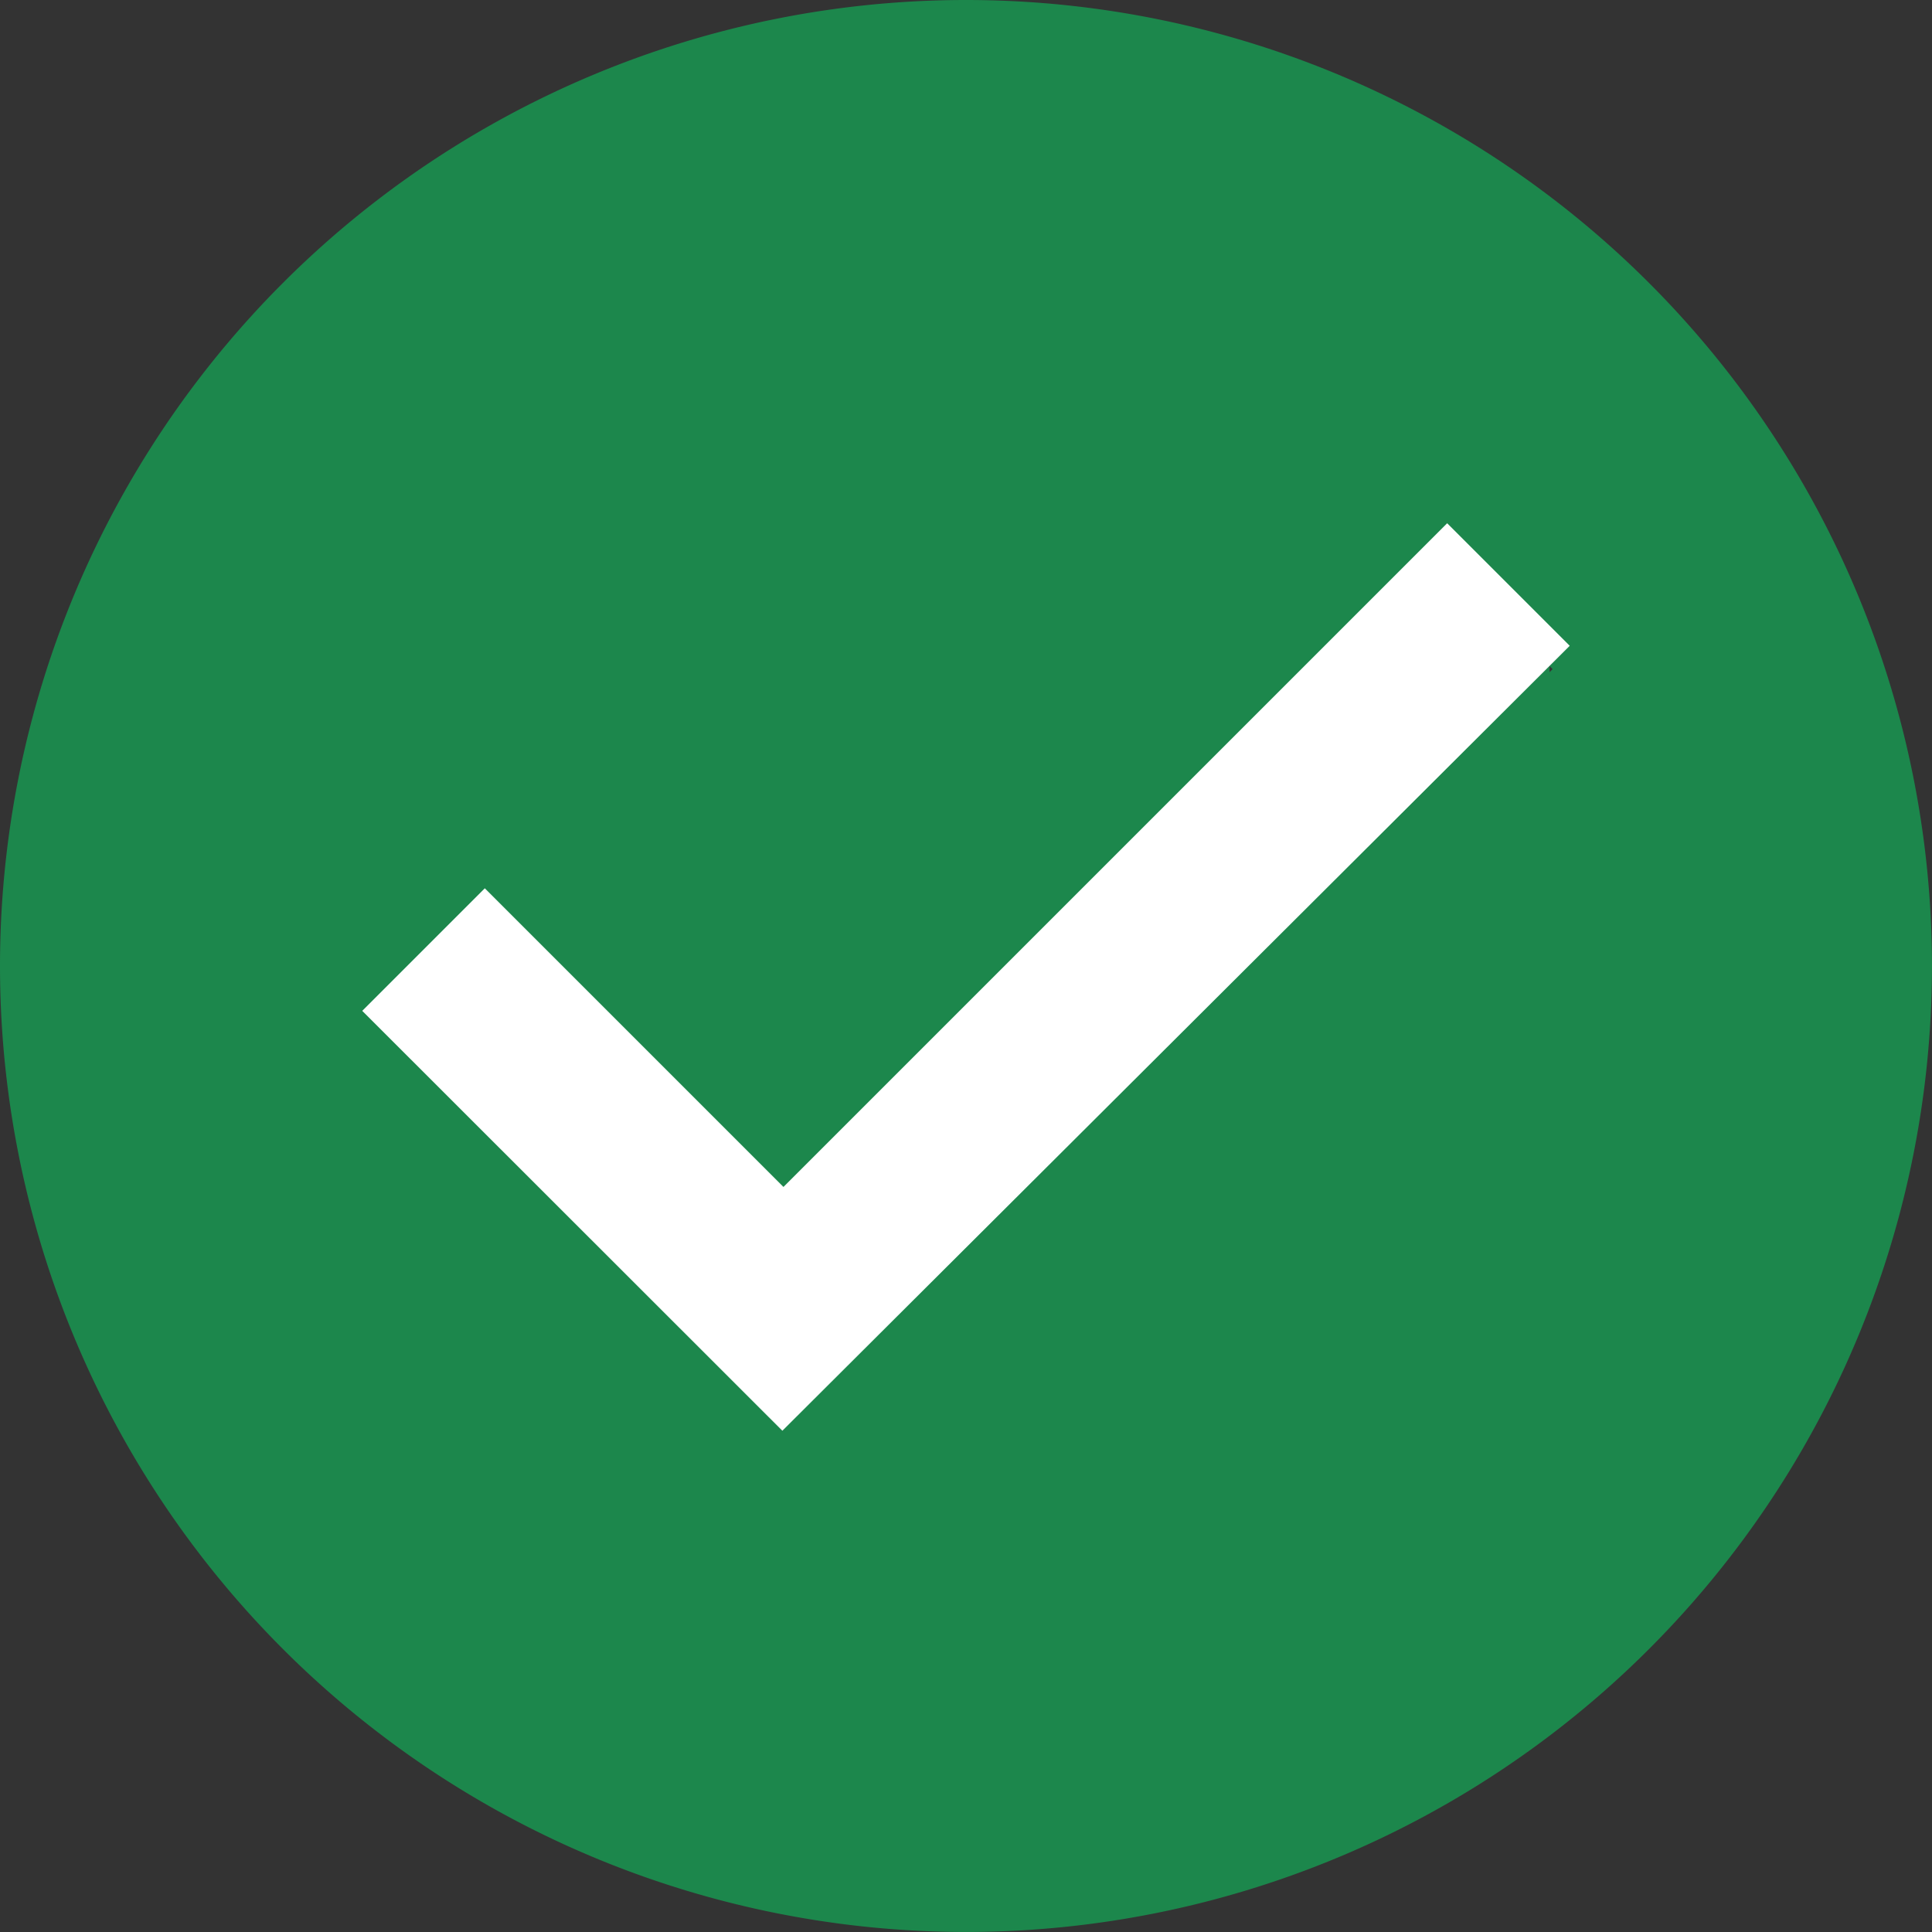
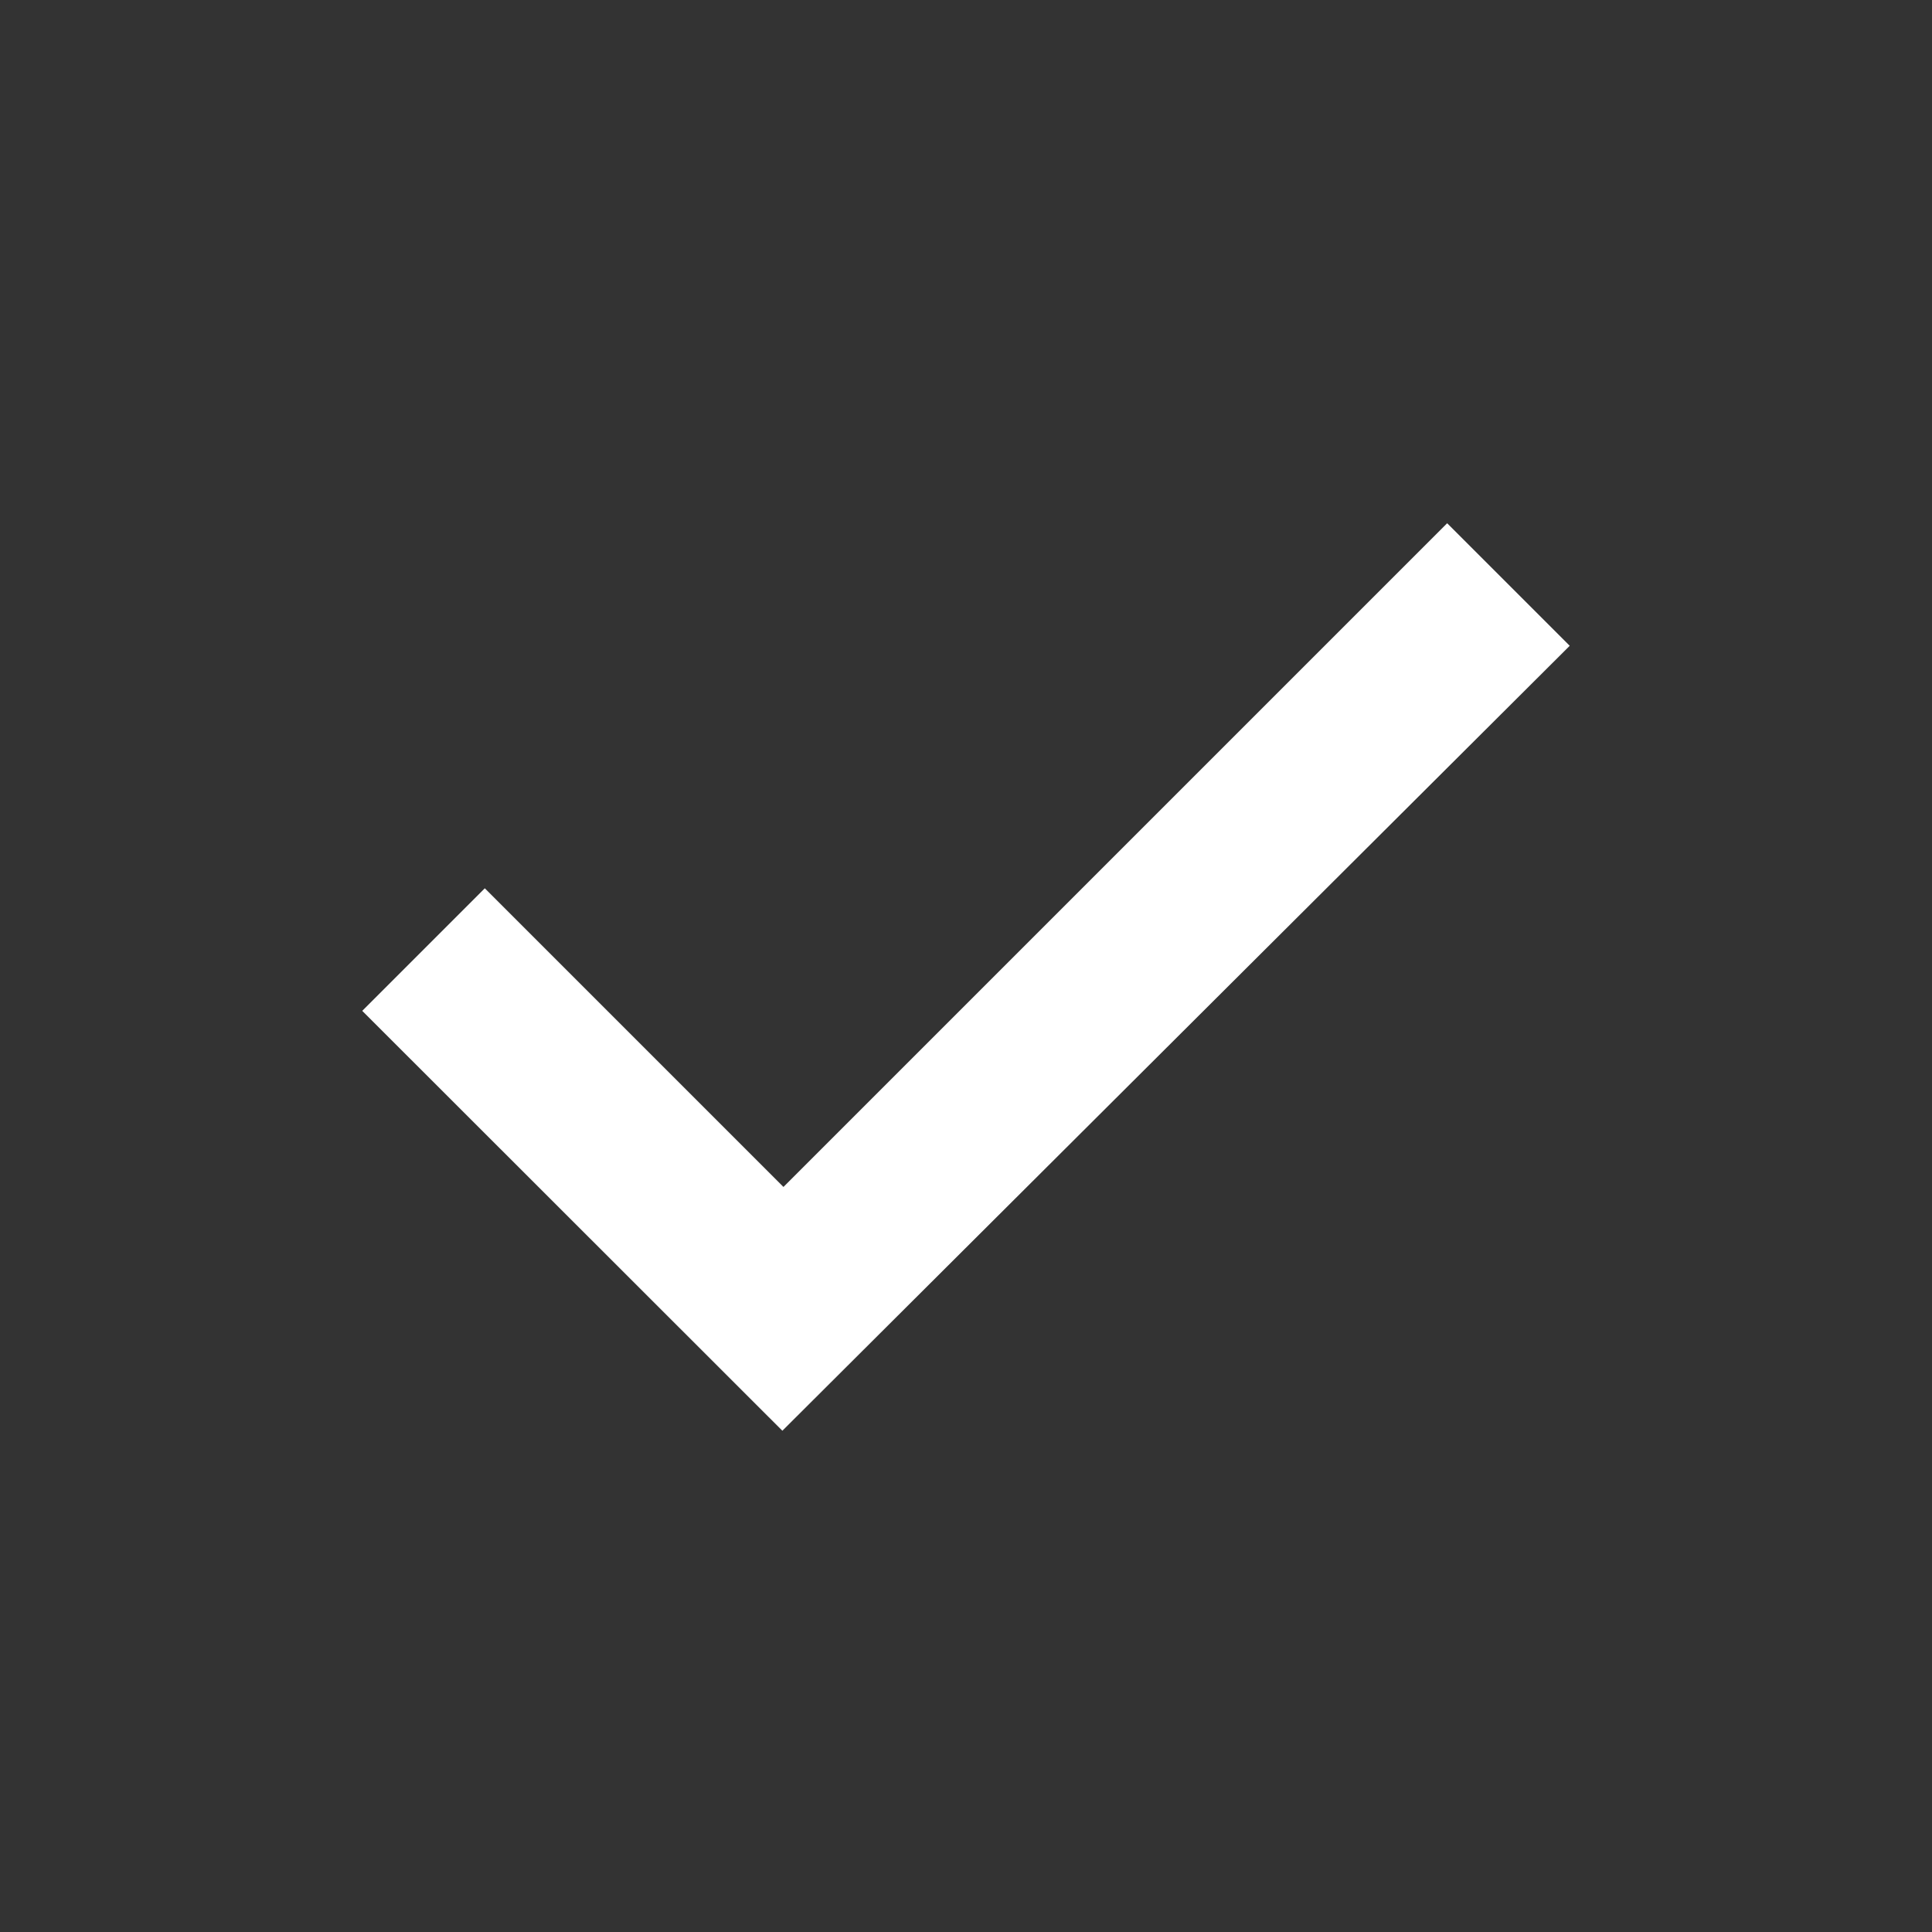
<svg xmlns="http://www.w3.org/2000/svg" width="48.001" height="48.001" viewBox="0 0 48.001 48.001">
  <rect x="0" y="0" width="48.001" height="48.001" fill="#333333" stroke="none" />
  <g id="Group_31119" data-name="Group 31119" transform="translate(-659 -276)">
-     <path id="Union_39" data-name="Union 39" d="M5594-2458a24,24,0,0,1,24-24,24,24,0,0,1,24,24,24,24,0,0,1-24,24A24,24,0,0,1,5594-2458Zm38.5-7.3.075-.075-.075-.075Z" transform="translate(-4935 2758)" fill="#1c874c" />
    <path id="Path_33018" data-name="Path 33018" d="M143.428,105.234l-3.045-3.045-16.49,16.49-7.42-7.42-3.045,3.045,10.438,10.432Z" transform="translate(554.572 186.811)" fill="#fff" />
  </g>
</svg>